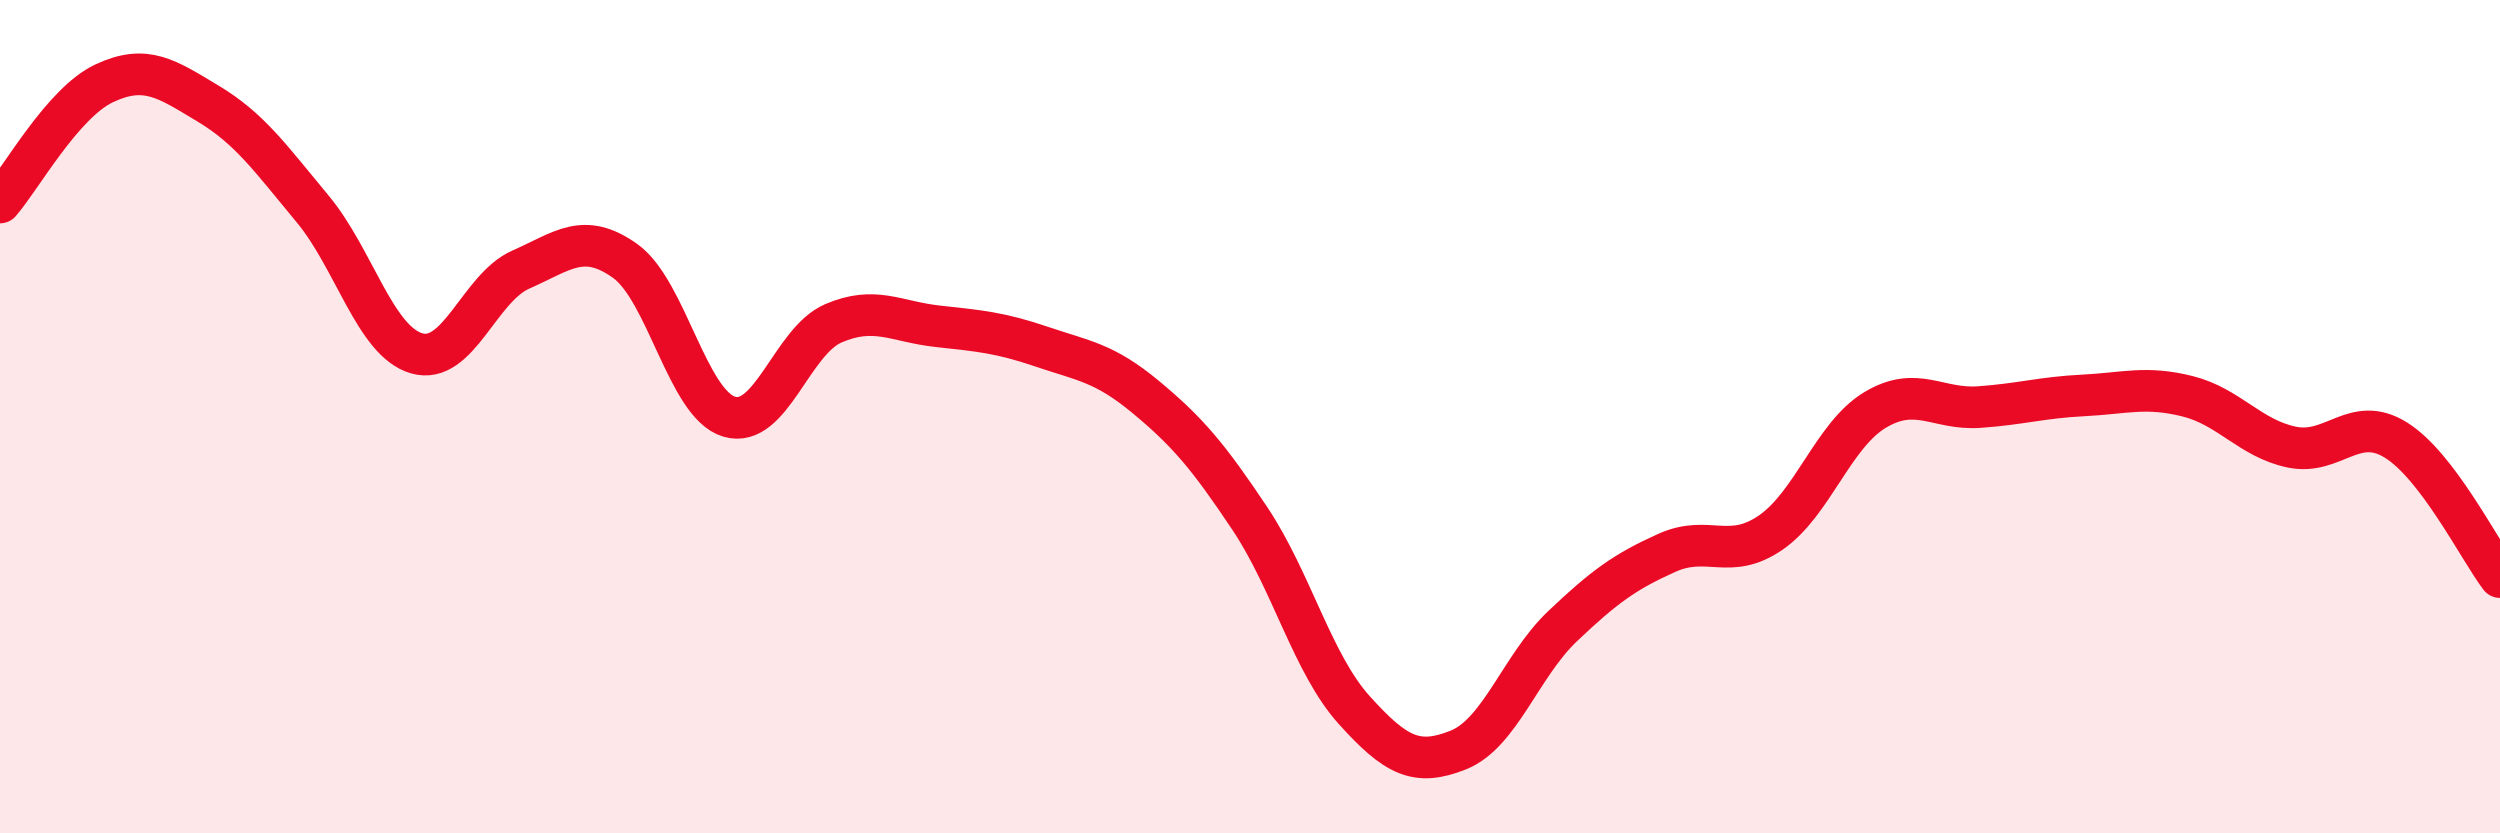
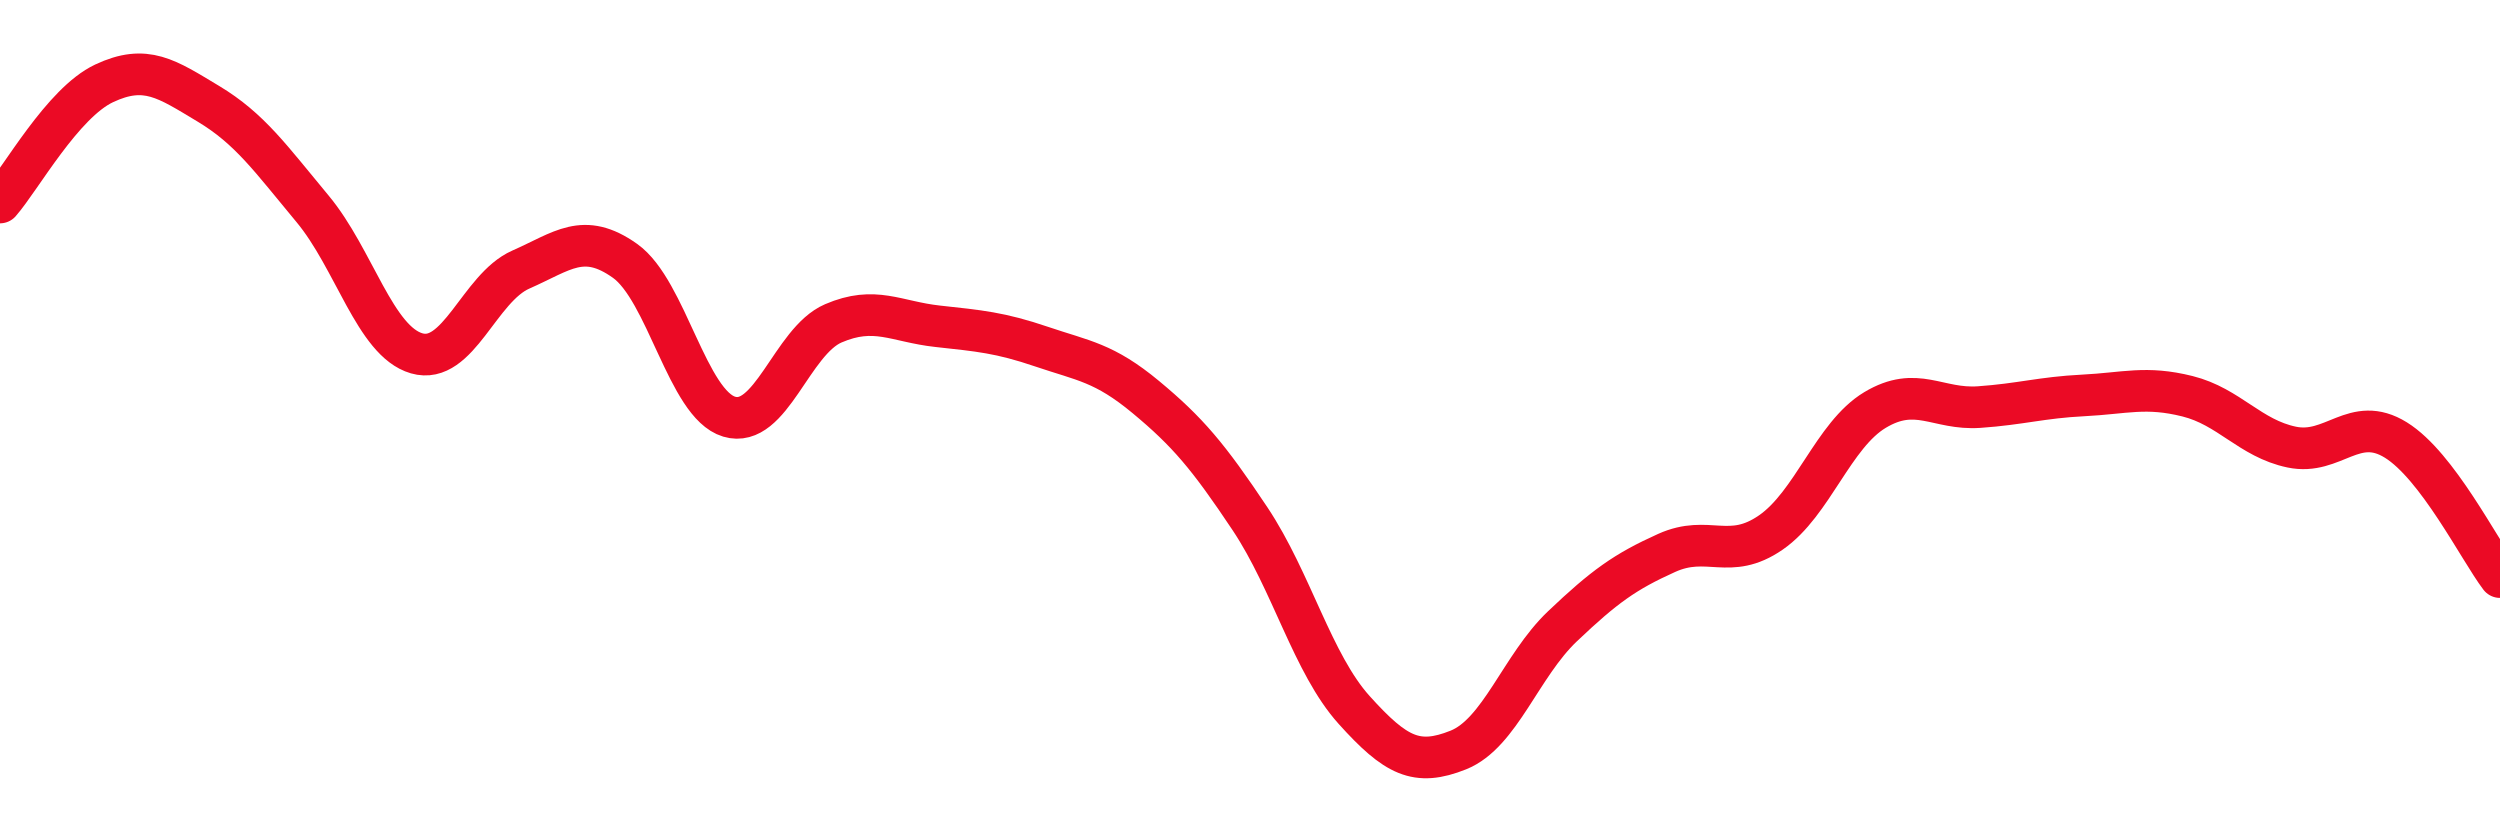
<svg xmlns="http://www.w3.org/2000/svg" width="60" height="20" viewBox="0 0 60 20">
-   <path d="M 0,4.86 C 0.5,4.29 1.5,2.47 2.5,2 C 3.5,1.53 4,1.89 5,2.49 C 6,3.09 6.5,3.81 7.5,5.01 C 8.5,6.21 9,8.19 10,8.48 C 11,8.77 11.5,6.91 12.5,6.47 C 13.5,6.03 14,5.55 15,6.26 C 16,6.97 16.5,9.7 17.5,10 C 18.5,10.3 19,8.19 20,7.76 C 21,7.33 21.5,7.72 22.5,7.83 C 23.5,7.94 24,7.98 25,8.32 C 26,8.66 26.5,8.7 27.5,9.53 C 28.5,10.36 29,10.95 30,12.45 C 31,13.95 31.5,15.93 32.5,17.04 C 33.5,18.15 34,18.4 35,18 C 36,17.6 36.5,15.98 37.5,15.03 C 38.5,14.08 39,13.72 40,13.27 C 41,12.82 41.5,13.47 42.5,12.78 C 43.5,12.09 44,10.44 45,9.84 C 46,9.24 46.5,9.84 47.5,9.77 C 48.5,9.7 49,9.54 50,9.49 C 51,9.44 51.5,9.26 52.5,9.51 C 53.5,9.76 54,10.52 55,10.73 C 56,10.94 56.5,9.94 57.5,10.56 C 58.5,11.18 59.5,13.19 60,13.85L60 20L0 20Z" fill="#EB0A25" opacity="0.1" stroke-linecap="round" stroke-linejoin="round" />
  <path d="M 0,4.86 C 0.5,4.29 1.5,2.47 2.5,2 C 3.5,1.53 4,1.89 5,2.49 C 6,3.09 6.5,3.81 7.5,5.01 C 8.5,6.21 9,8.19 10,8.48 C 11,8.77 11.5,6.91 12.5,6.47 C 13.5,6.03 14,5.55 15,6.26 C 16,6.97 16.5,9.7 17.5,10 C 18.5,10.3 19,8.19 20,7.76 C 21,7.33 21.5,7.72 22.5,7.83 C 23.5,7.94 24,7.98 25,8.32 C 26,8.66 26.5,8.7 27.5,9.53 C 28.5,10.36 29,10.95 30,12.45 C 31,13.95 31.5,15.93 32.5,17.04 C 33.5,18.15 34,18.4 35,18 C 36,17.6 36.5,15.98 37.5,15.03 C 38.5,14.08 39,13.72 40,13.27 C 41,12.82 41.5,13.47 42.5,12.78 C 43.5,12.09 44,10.44 45,9.84 C 46,9.24 46.5,9.84 47.5,9.77 C 48.5,9.7 49,9.54 50,9.49 C 51,9.44 51.5,9.26 52.5,9.51 C 53.5,9.76 54,10.52 55,10.73 C 56,10.94 56.5,9.94 57.5,10.56 C 58.5,11.18 59.5,13.19 60,13.85" stroke="#EB0A25" stroke-width="1" fill="none" stroke-linecap="round" stroke-linejoin="round" />
</svg>